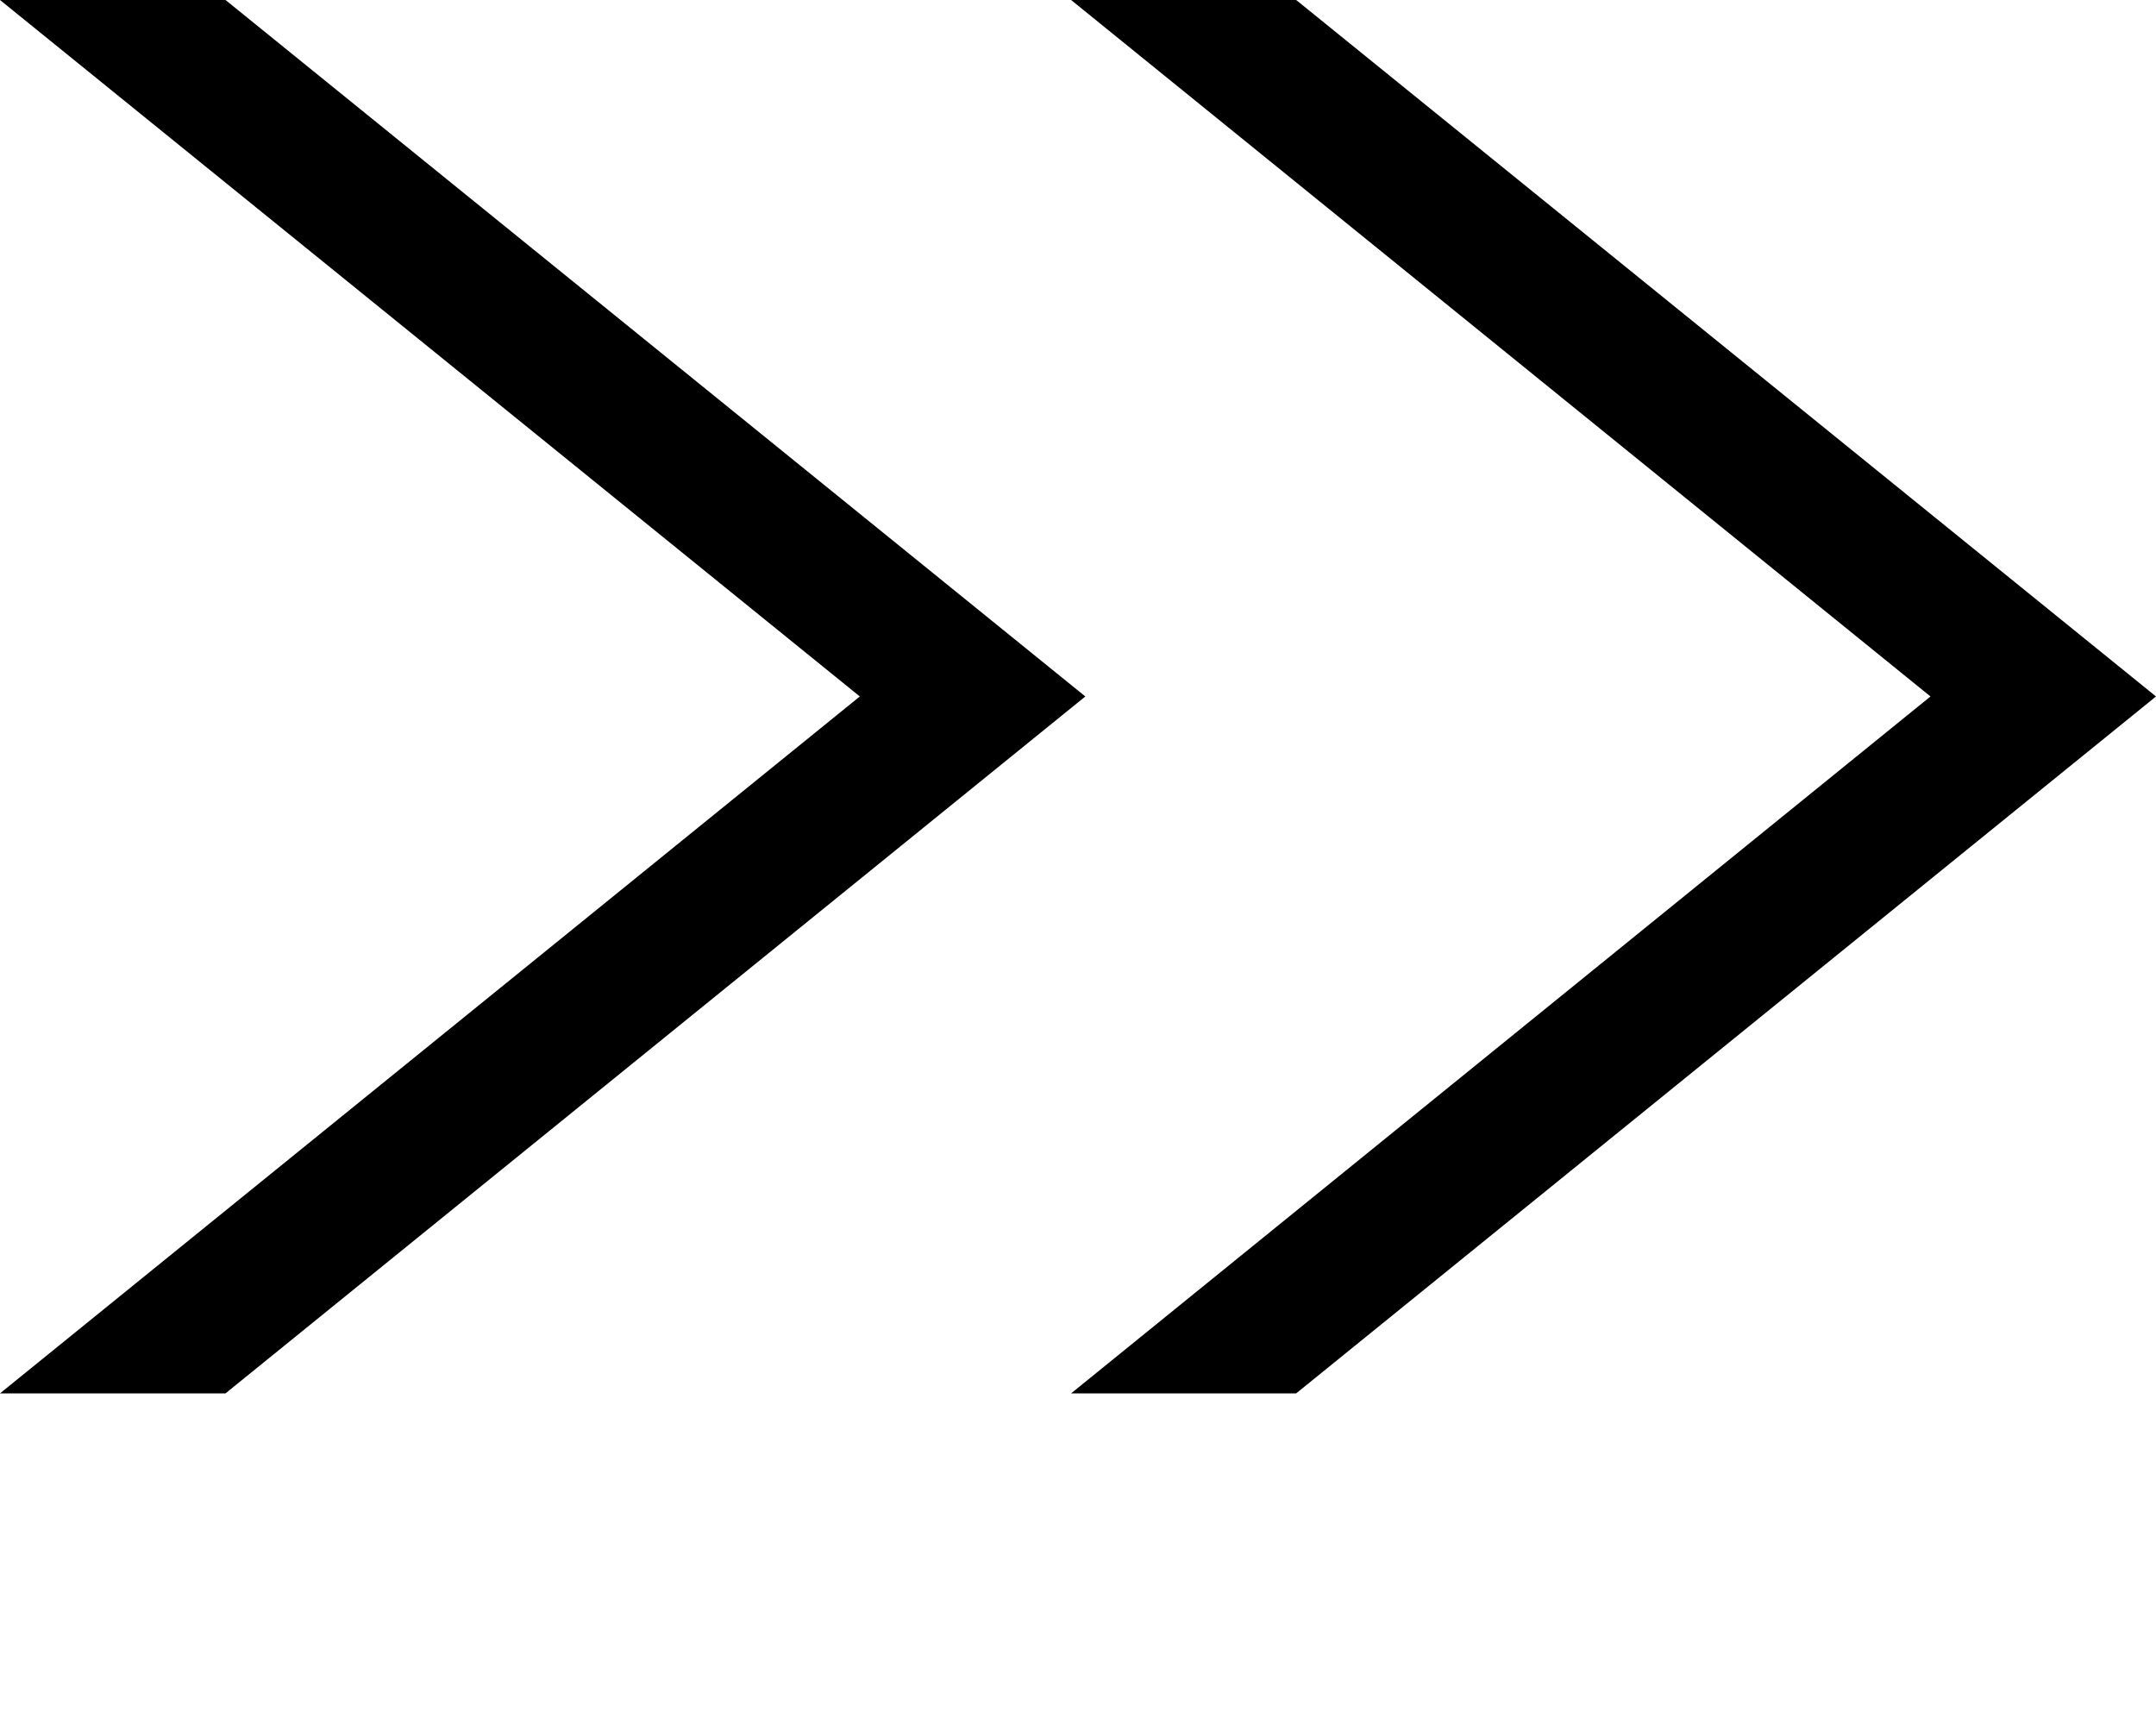
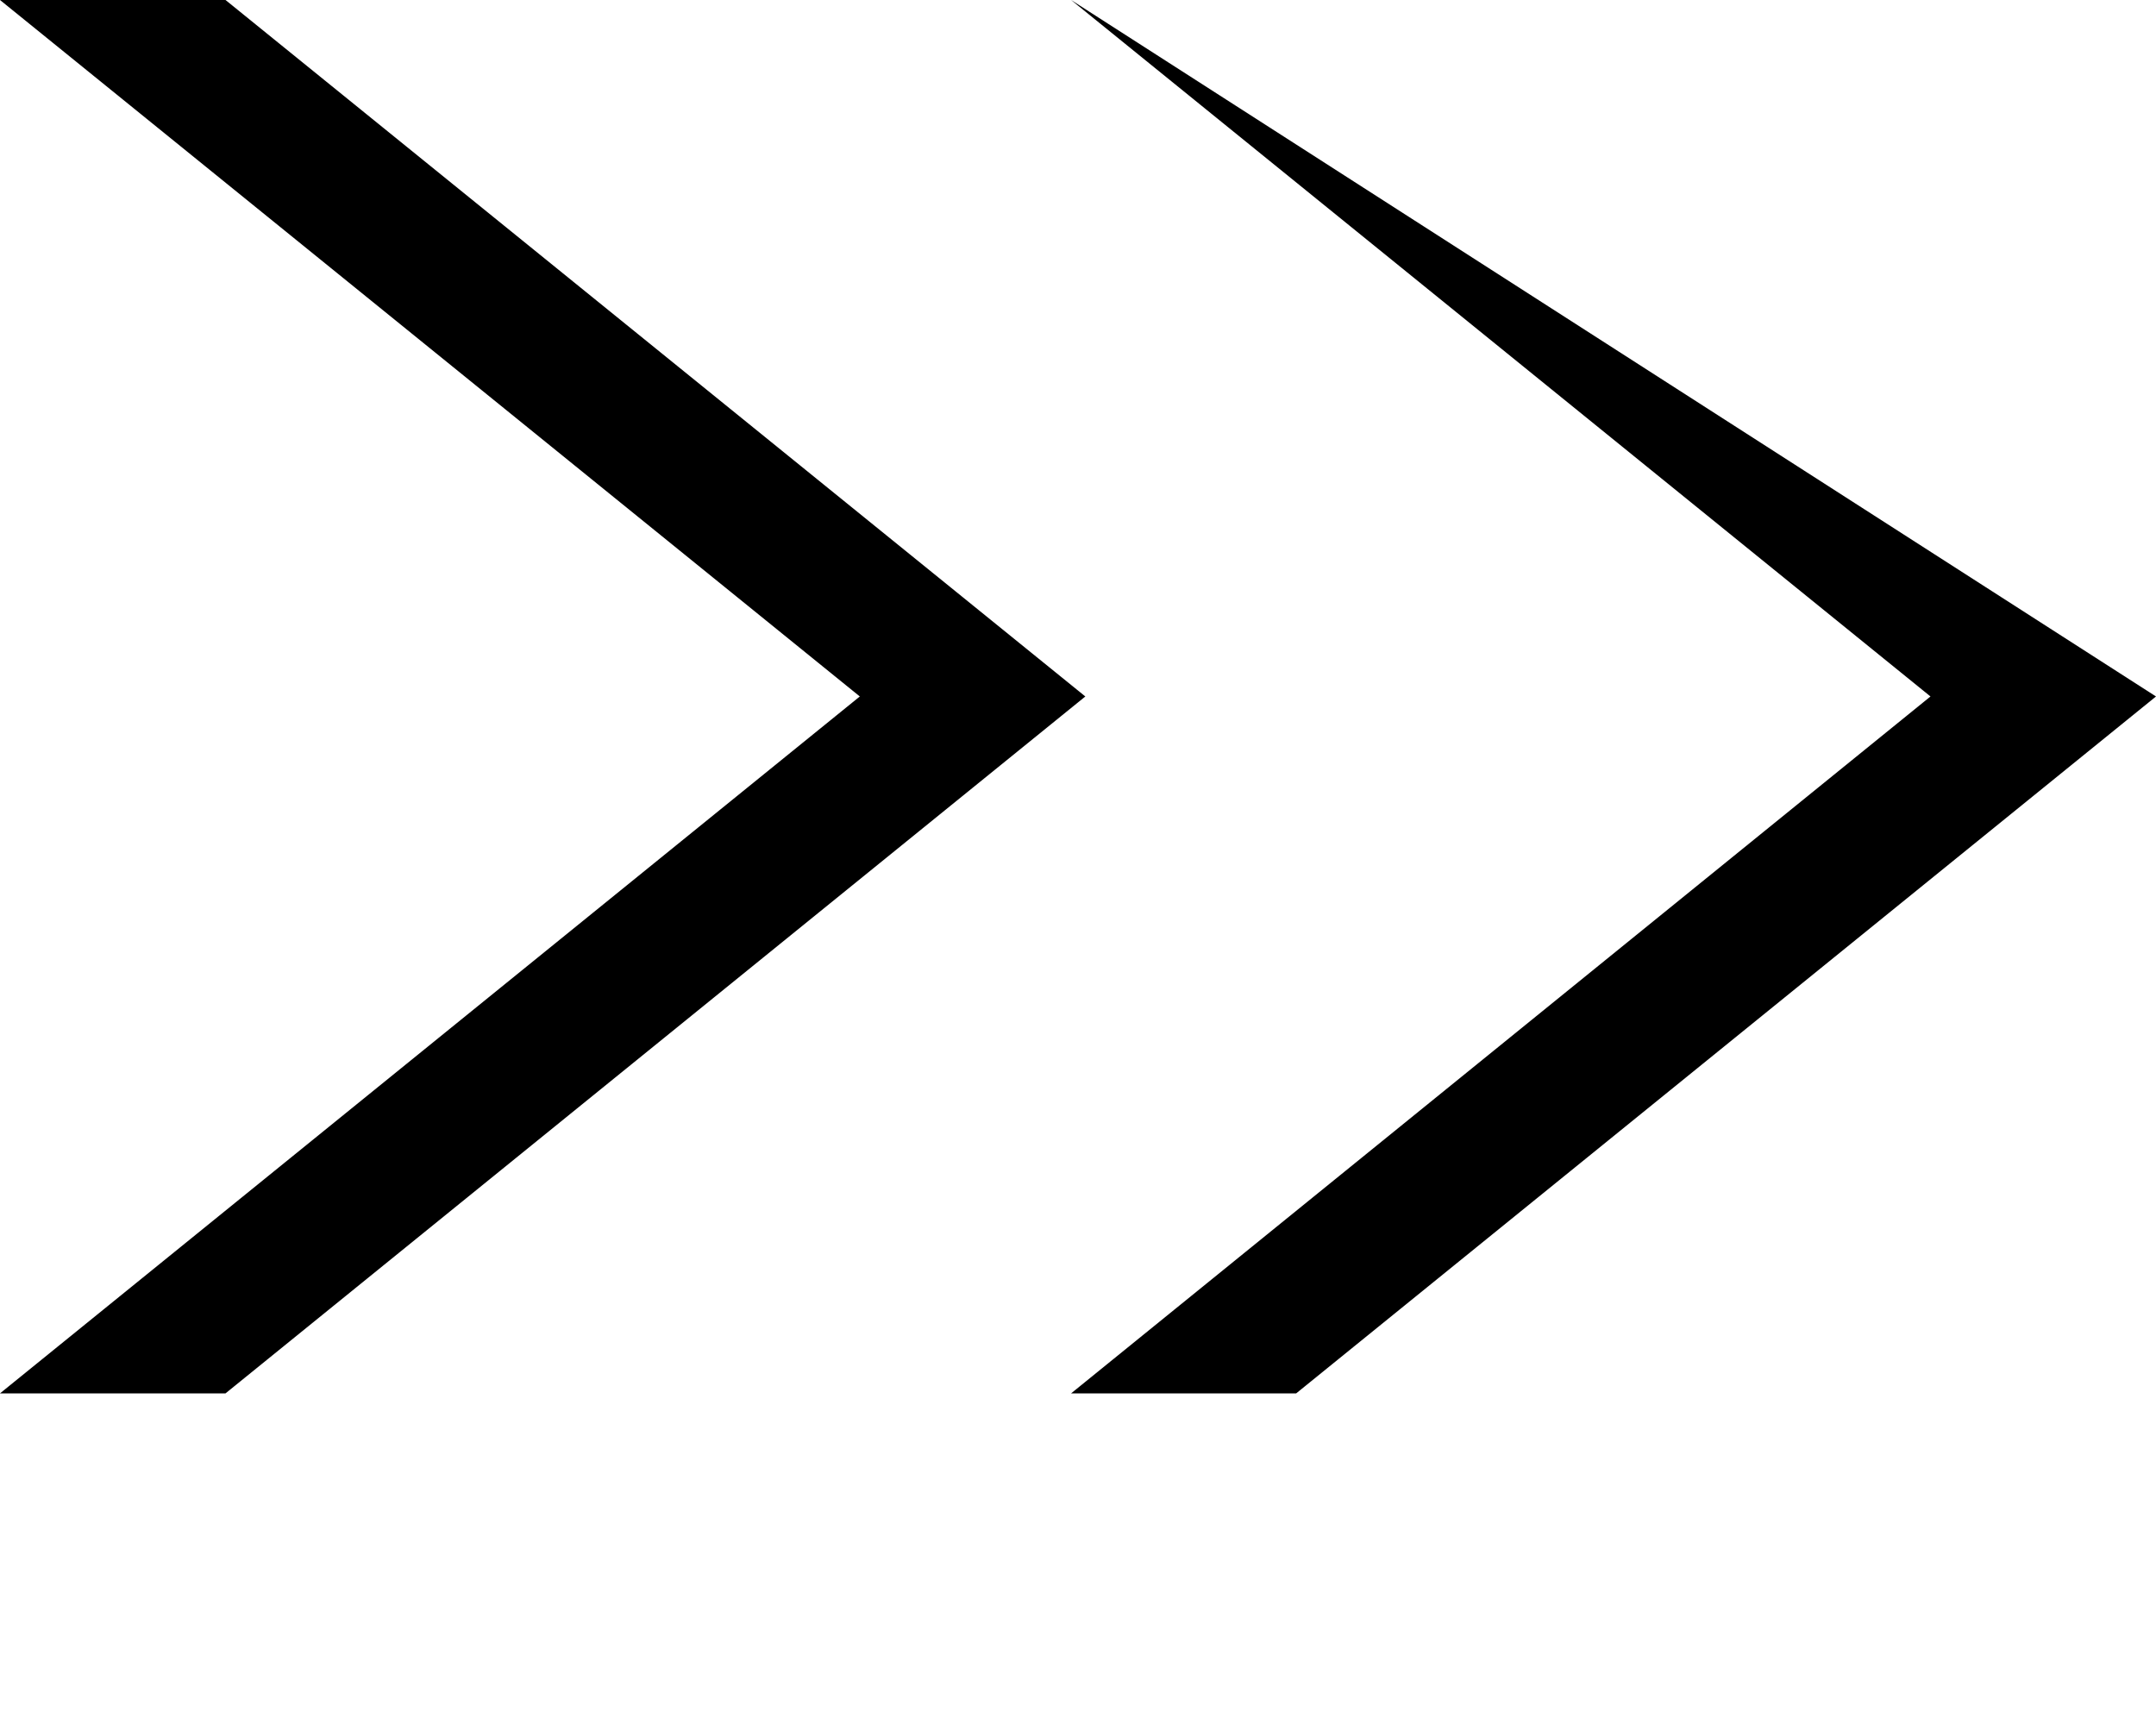
<svg xmlns="http://www.w3.org/2000/svg" fill="none" height="100%" overflow="visible" preserveAspectRatio="none" style="display: block;" viewBox="0 0 5 4" width="100%">
-   <path d="M0 3.231L1.994 1.615L0 0H0.523L2.517 1.615L0.523 3.231H0ZM2.484 3.231L4.477 1.615L2.484 0H3.006L5 1.615L3.006 3.231H2.484Z" fill="black" id="Vector" />
+   <path d="M0 3.231L1.994 1.615L0 0H0.523L2.517 1.615L0.523 3.231H0ZM2.484 3.231L4.477 1.615L2.484 0L5 1.615L3.006 3.231H2.484Z" fill="black" id="Vector" />
</svg>